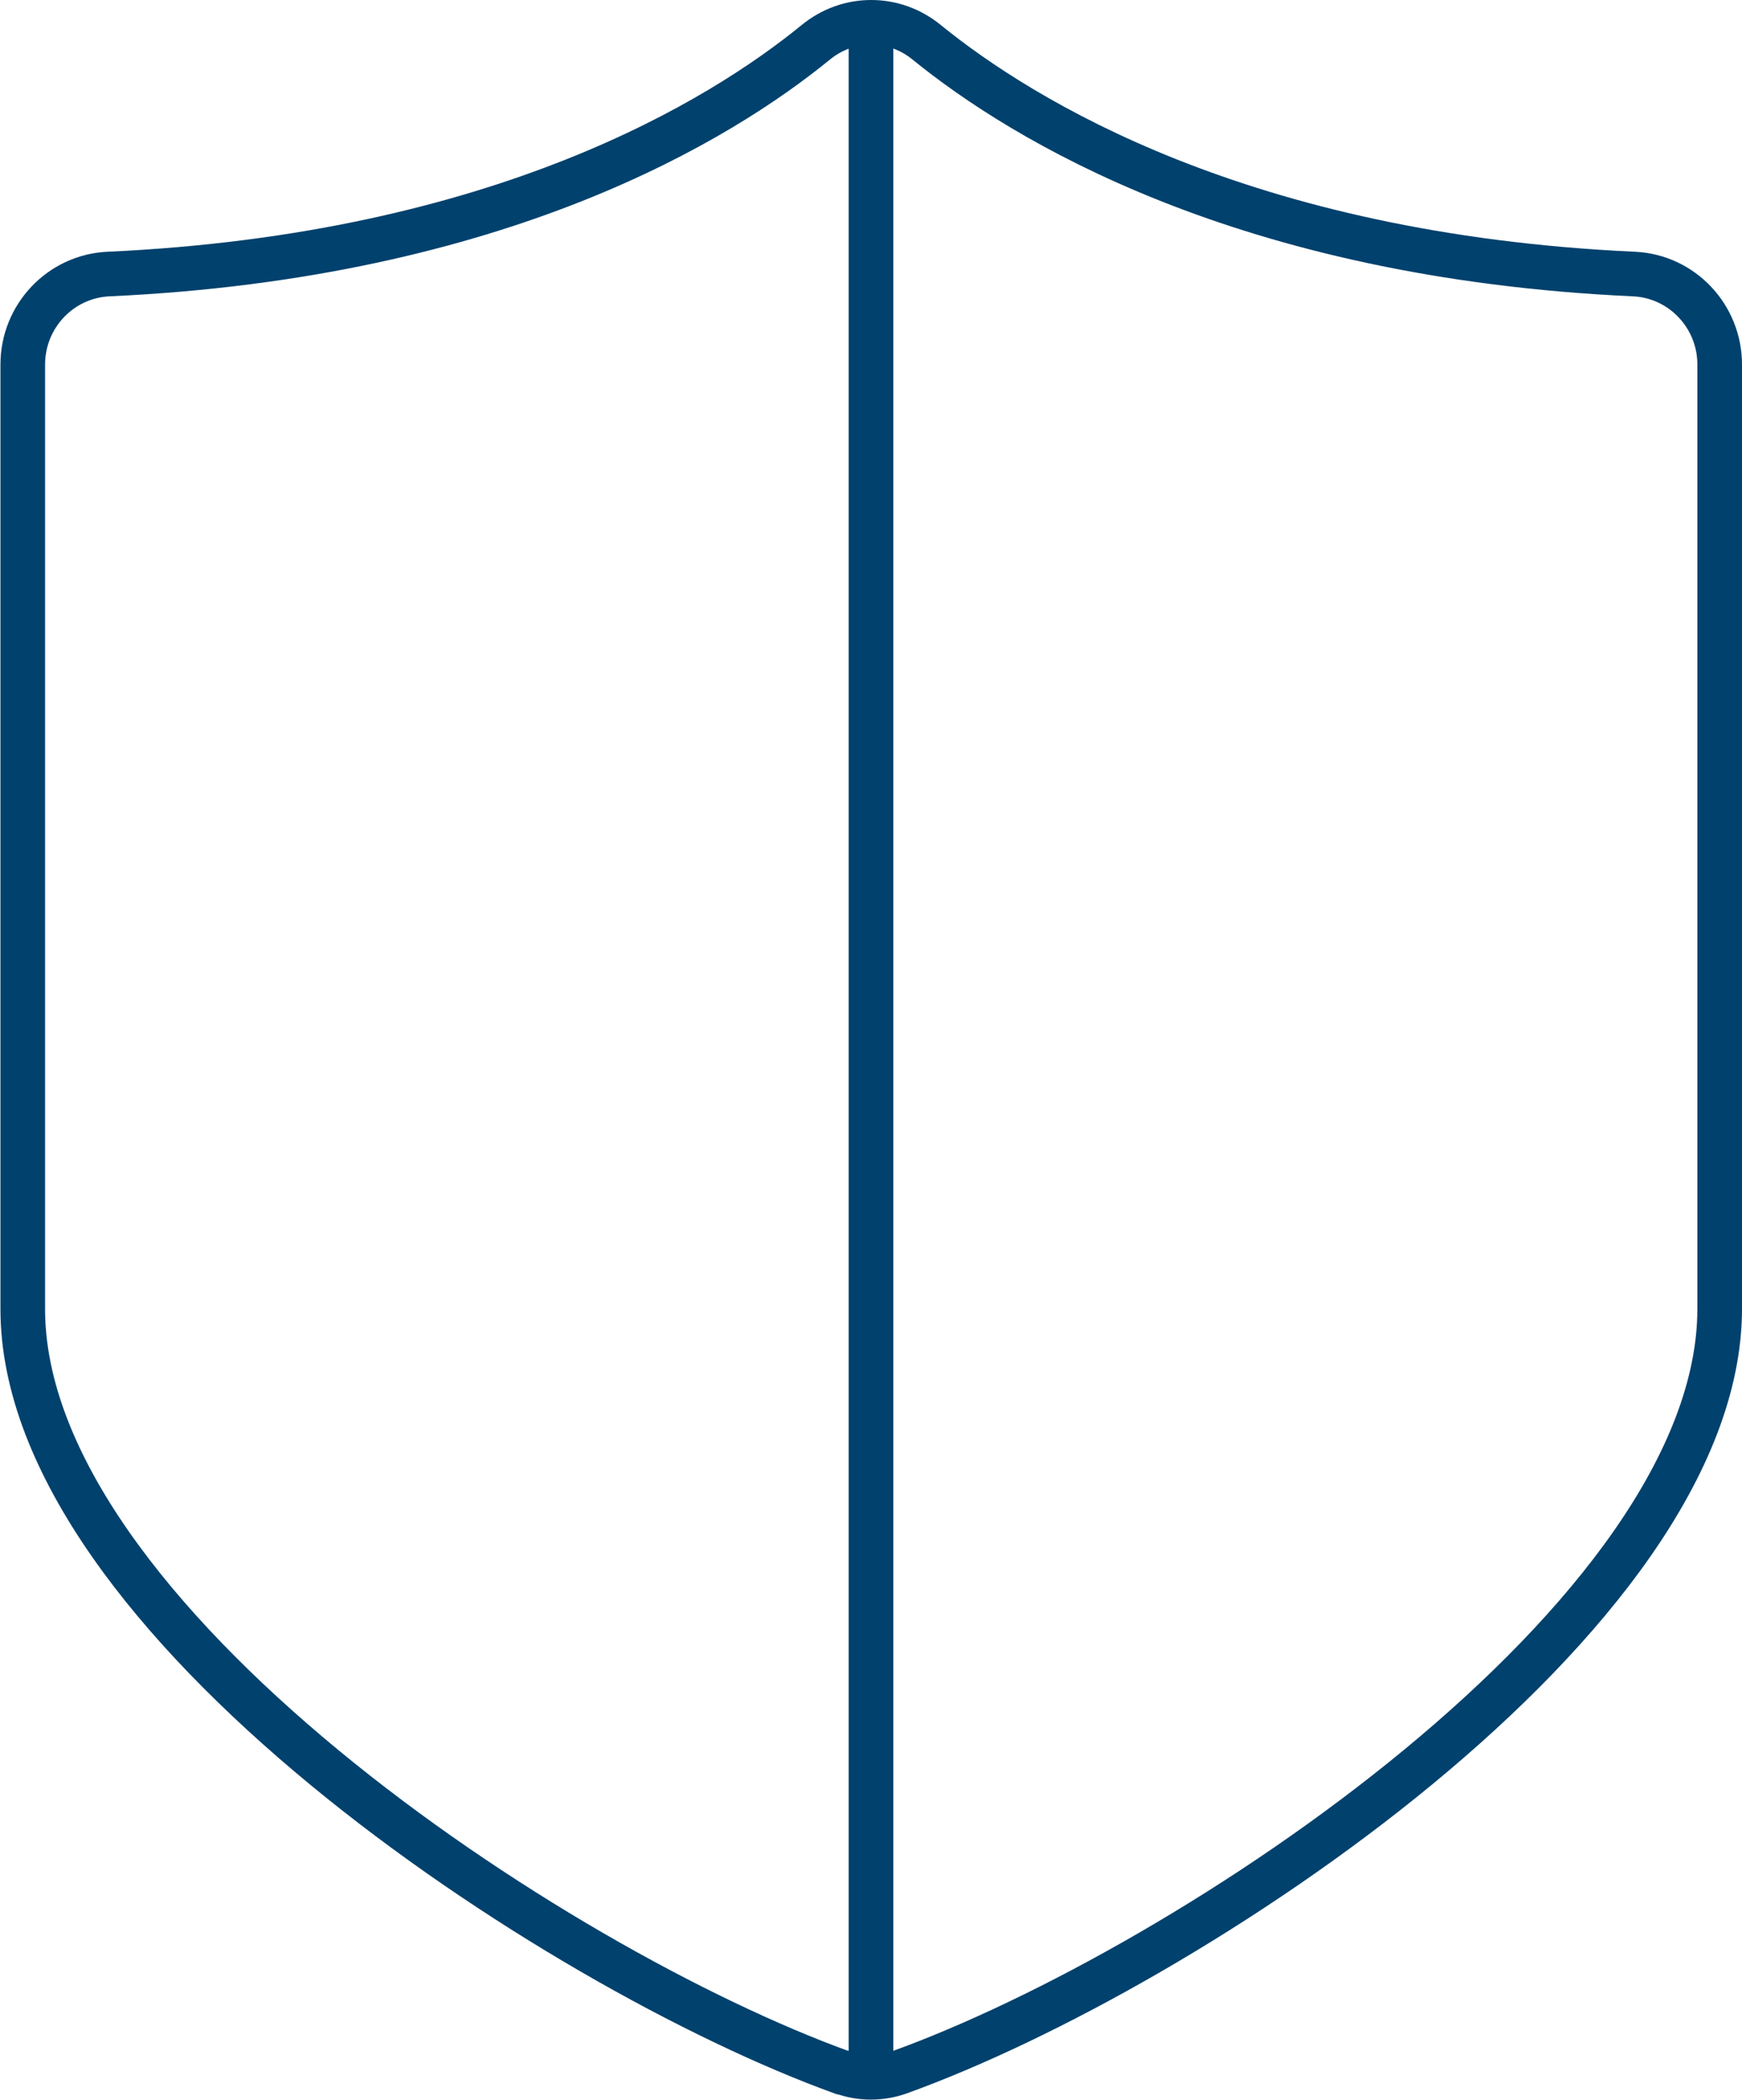
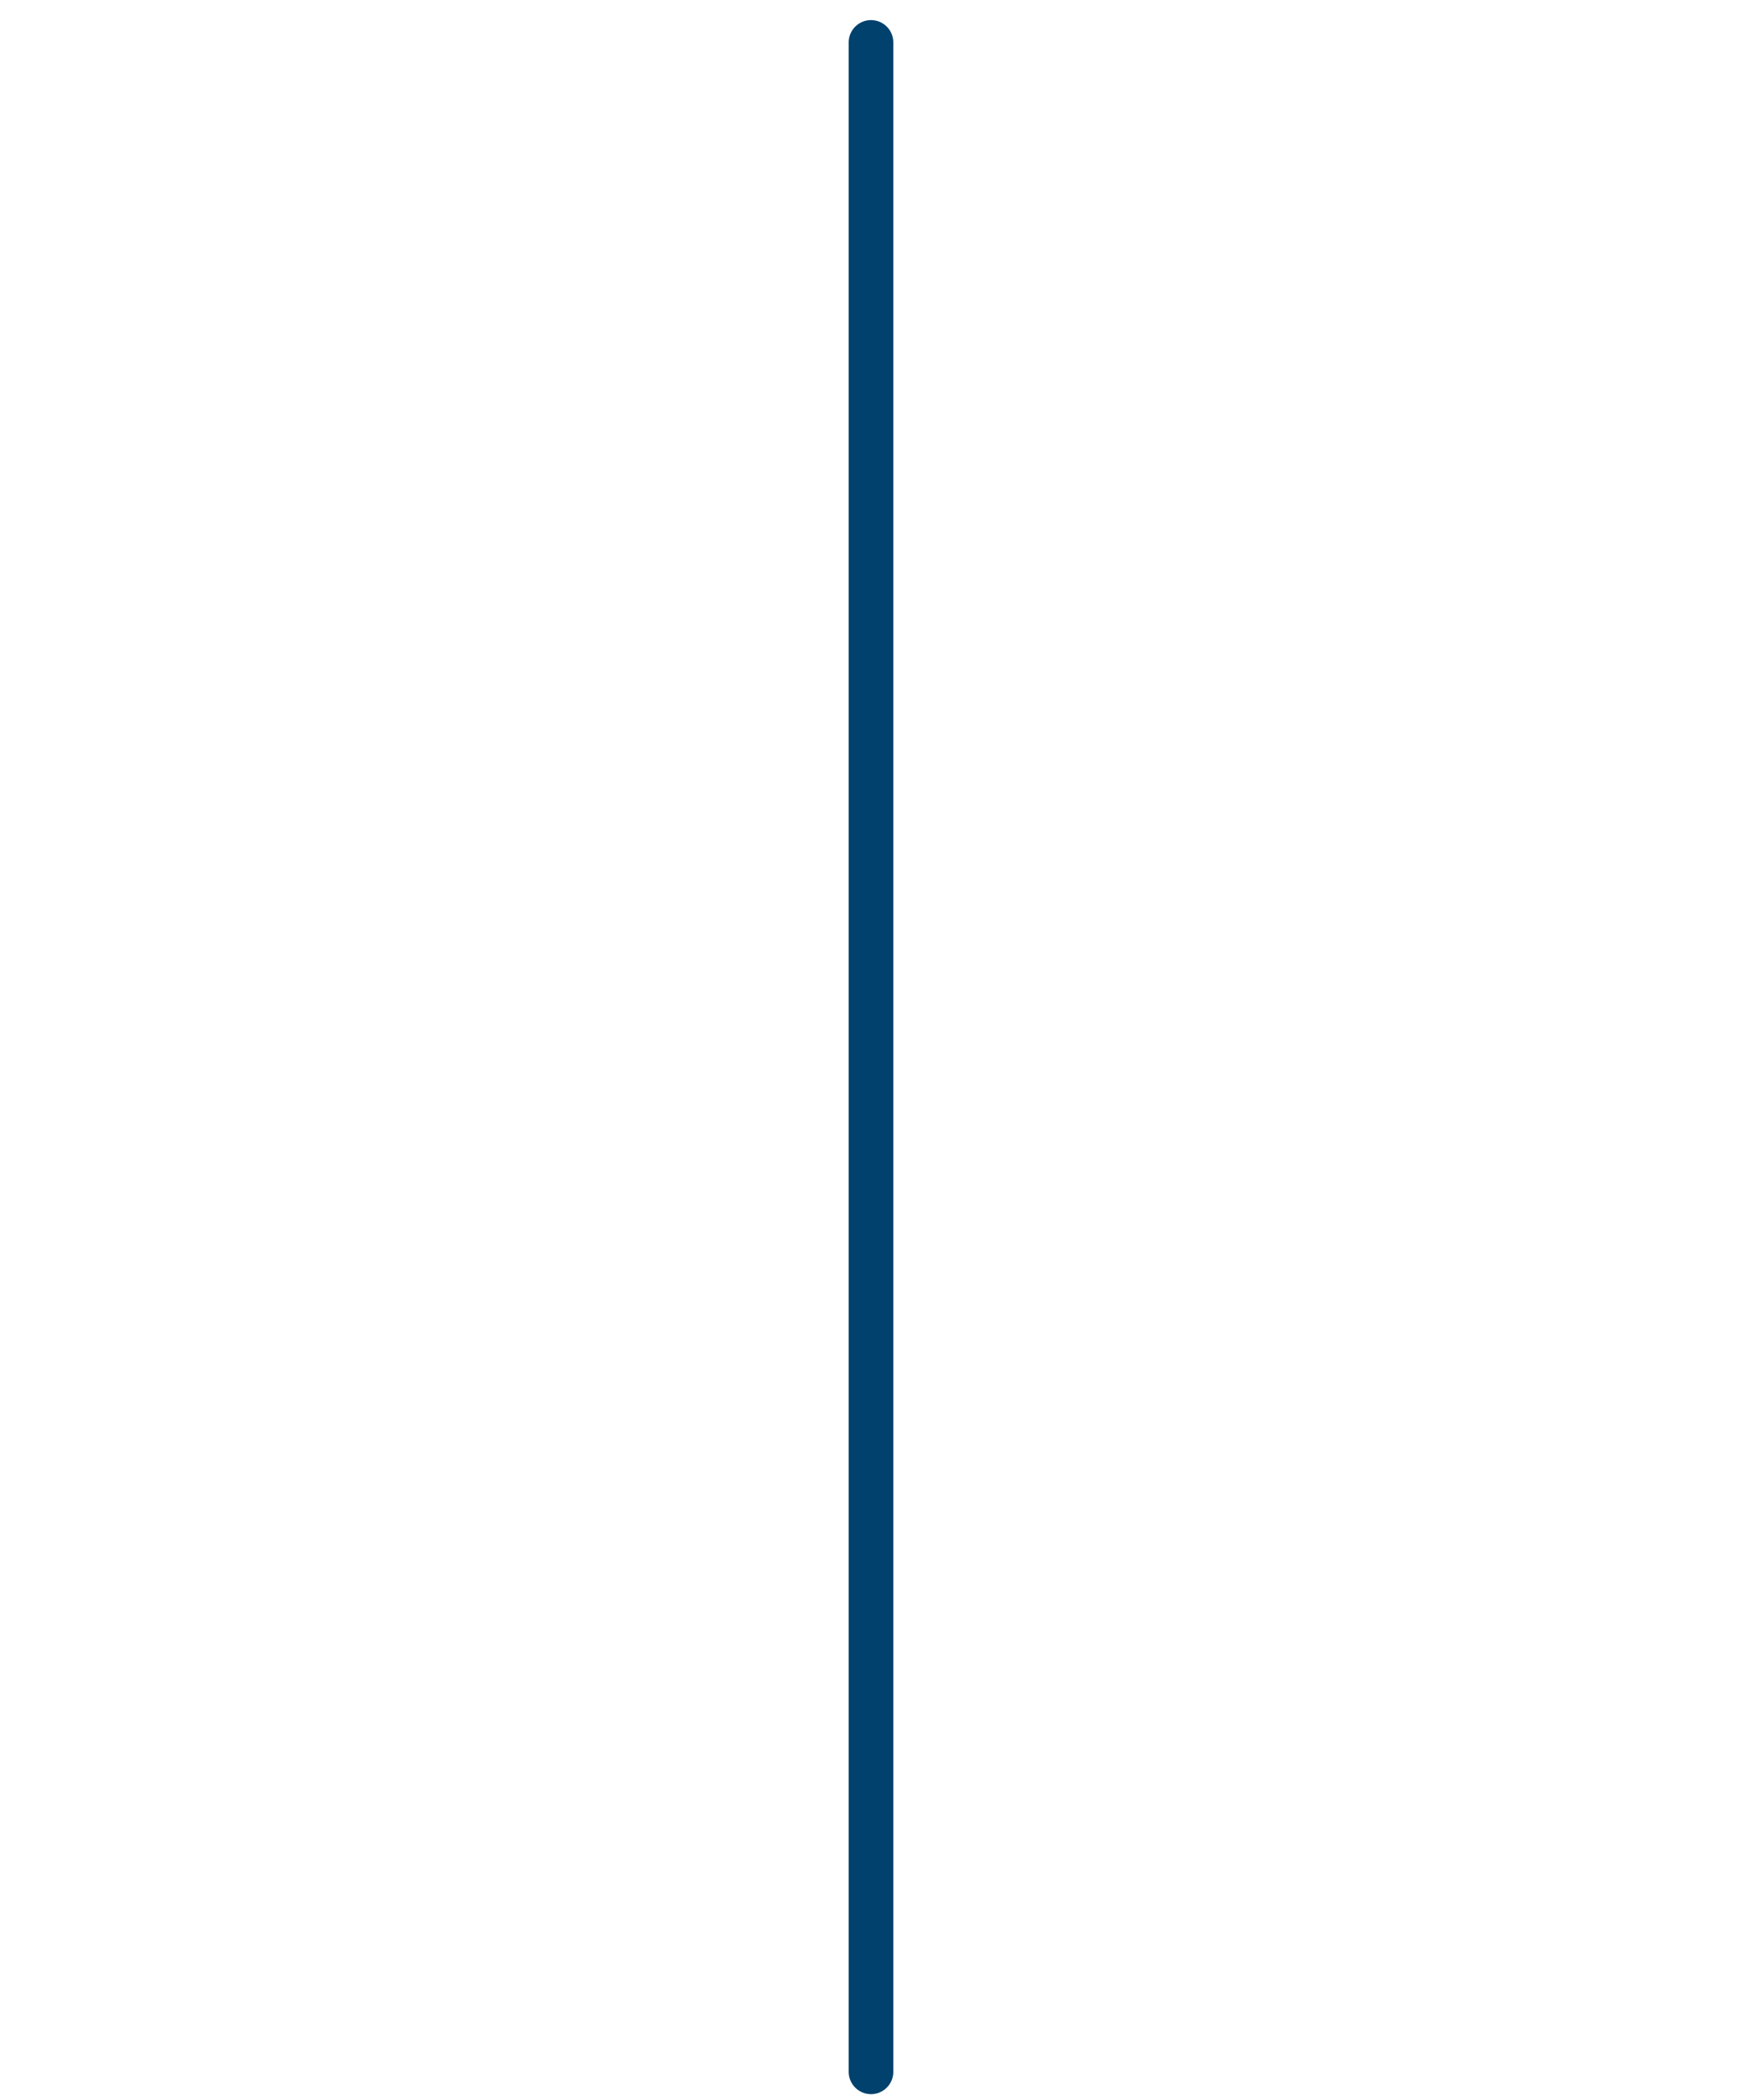
<svg xmlns="http://www.w3.org/2000/svg" id="Layer_2" data-name="Layer 2" viewBox="0 0 39.04 47.05">
  <defs>
    <style>
      .cls-1 {
        fill: none;
        stroke: #01416d;
        stroke-linecap: round;
        stroke-linejoin: round;
      }
    </style>
  </defs>
  <g id="Layer_1-2" data-name="Layer 1">
    <g>
-       <path class="cls-1" d="m18.88,46.43c.41.15.86.15,1.28,0,6.51-2.35,18.38-10.2,18.38-17.11V8.17c0-1.09-.85-1.98-1.92-2.03-8.78-.4-13.73-3.47-15.85-5.19-.73-.6-1.76-.6-2.49,0-2.12,1.73-7.07,4.79-15.85,5.19-1.07.05-1.92.94-1.92,2.03v21.16c0,6.9,11.87,14.76,18.38,17.11Z" />
      <line class="cls-1" x1="19.52" y1=".95" x2="19.52" y2="46.42" />
    </g>
  </g>
</svg>